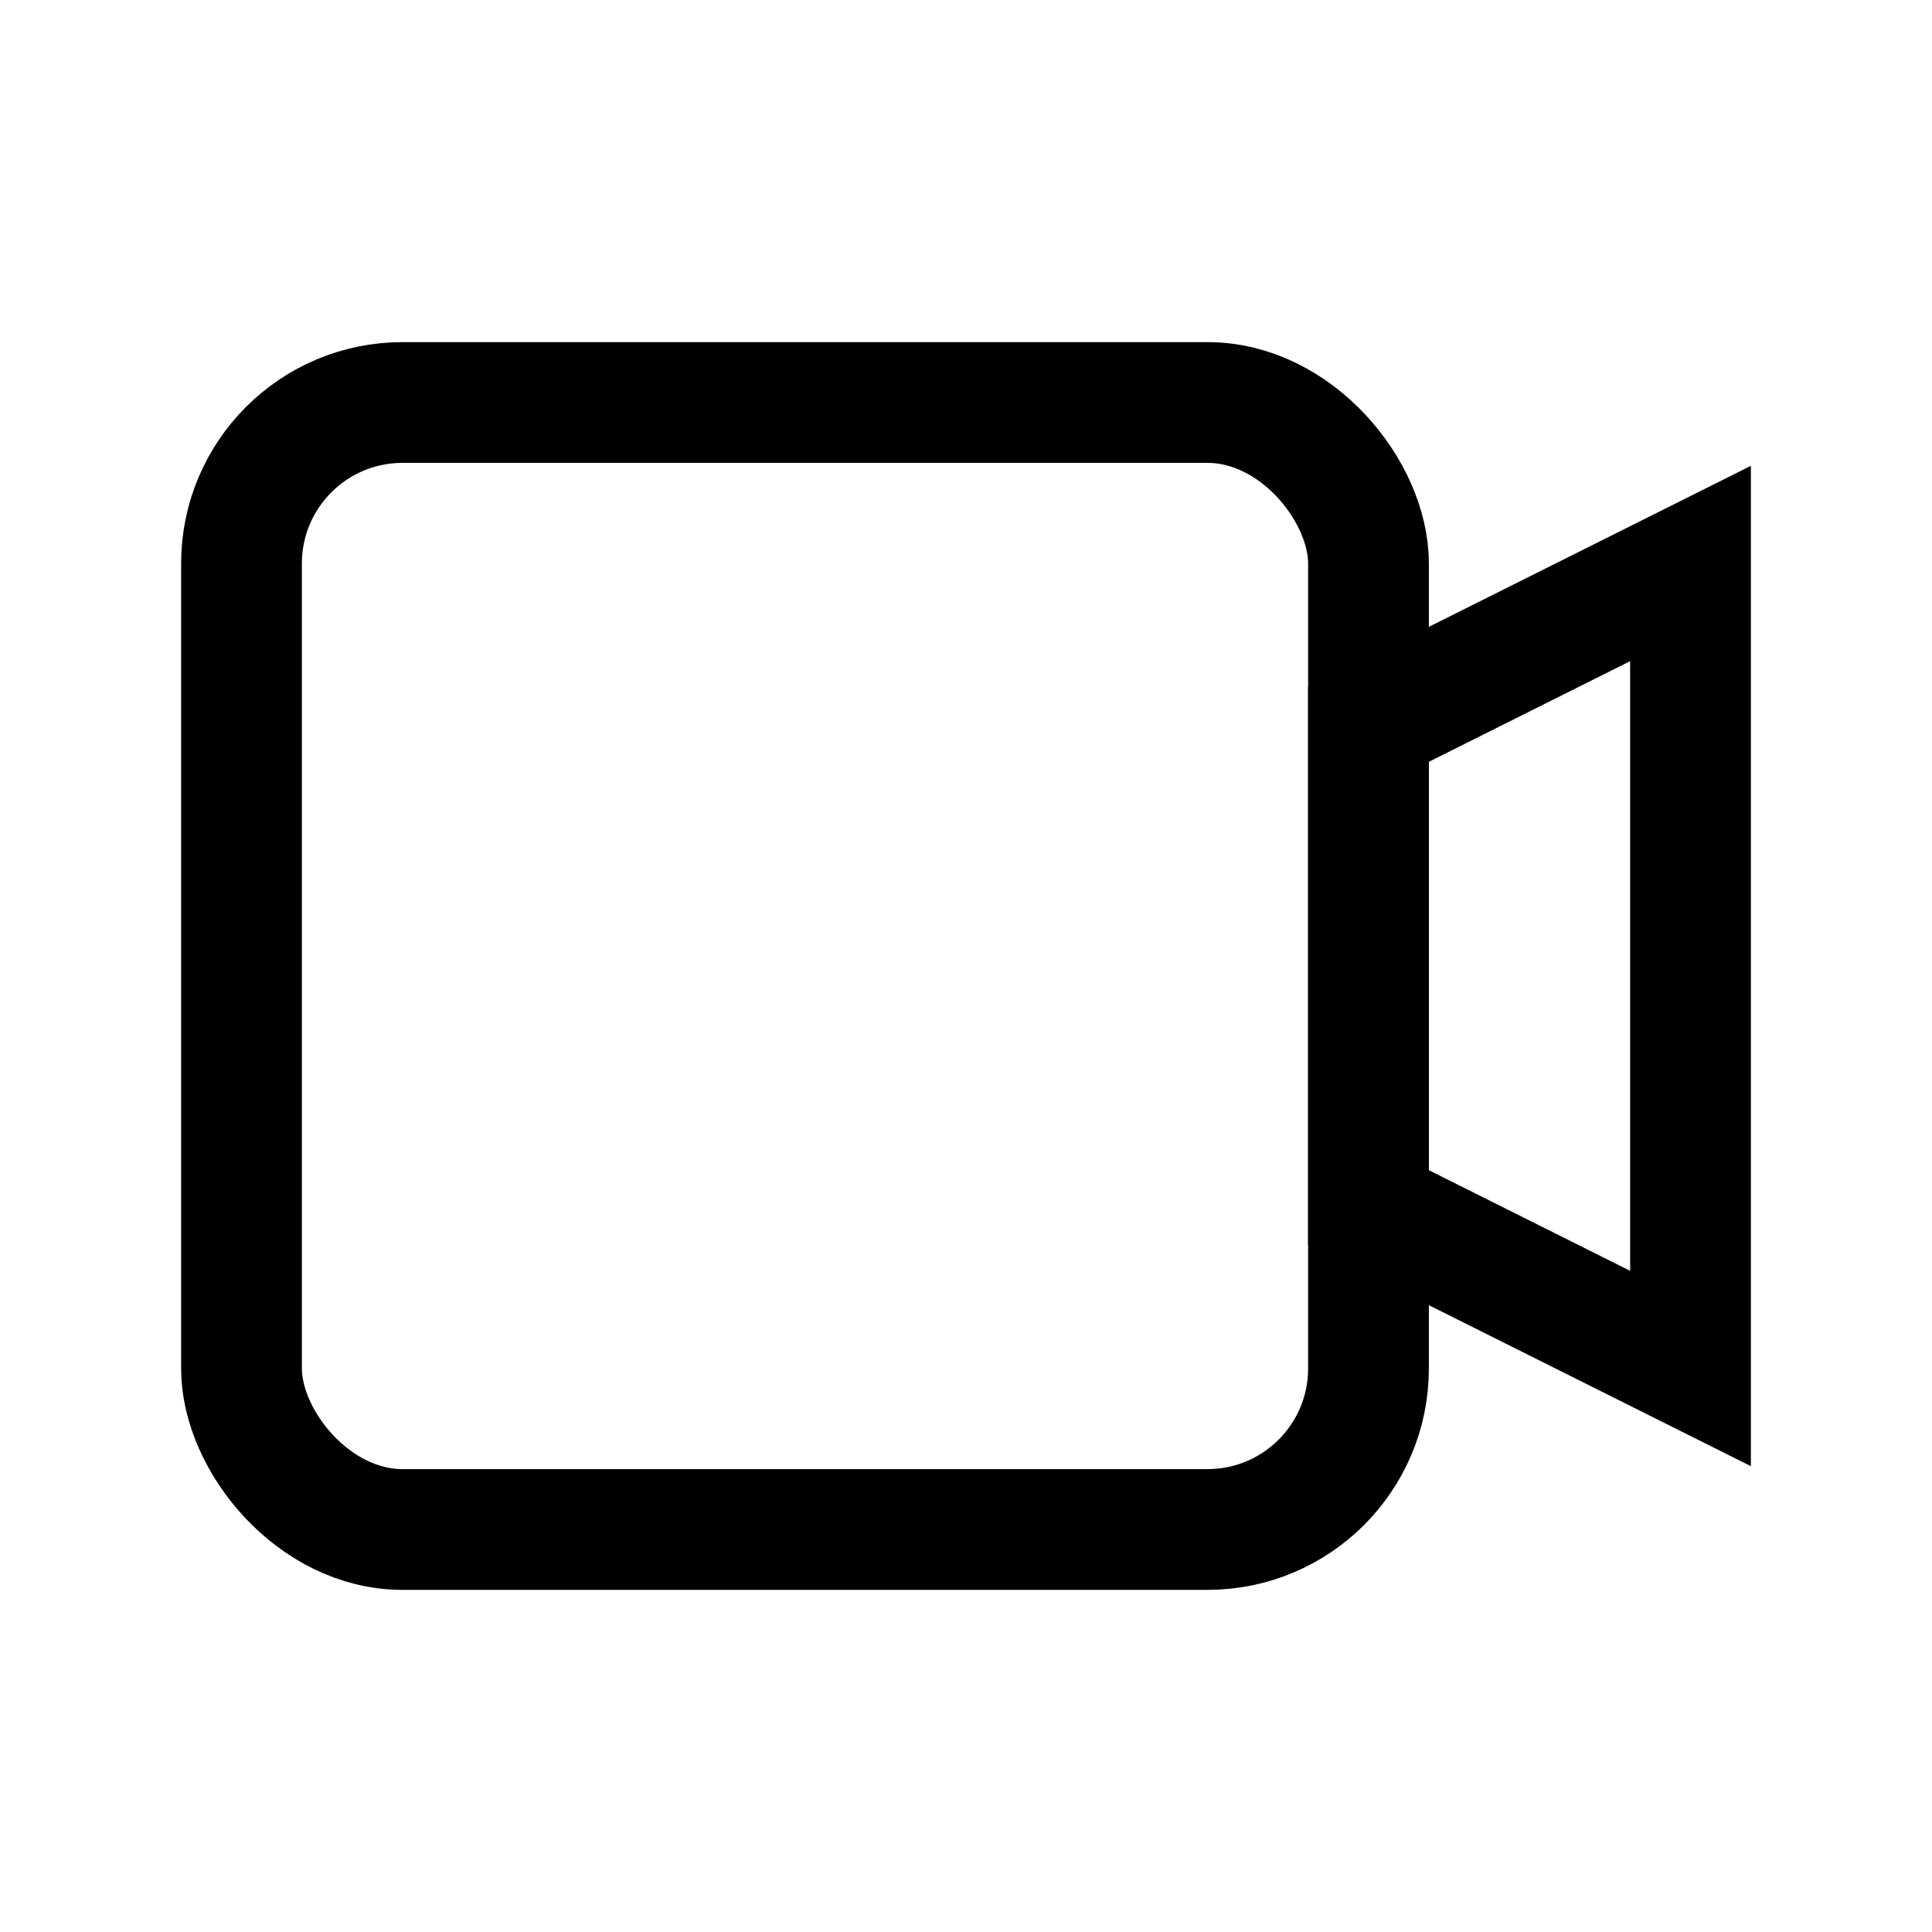
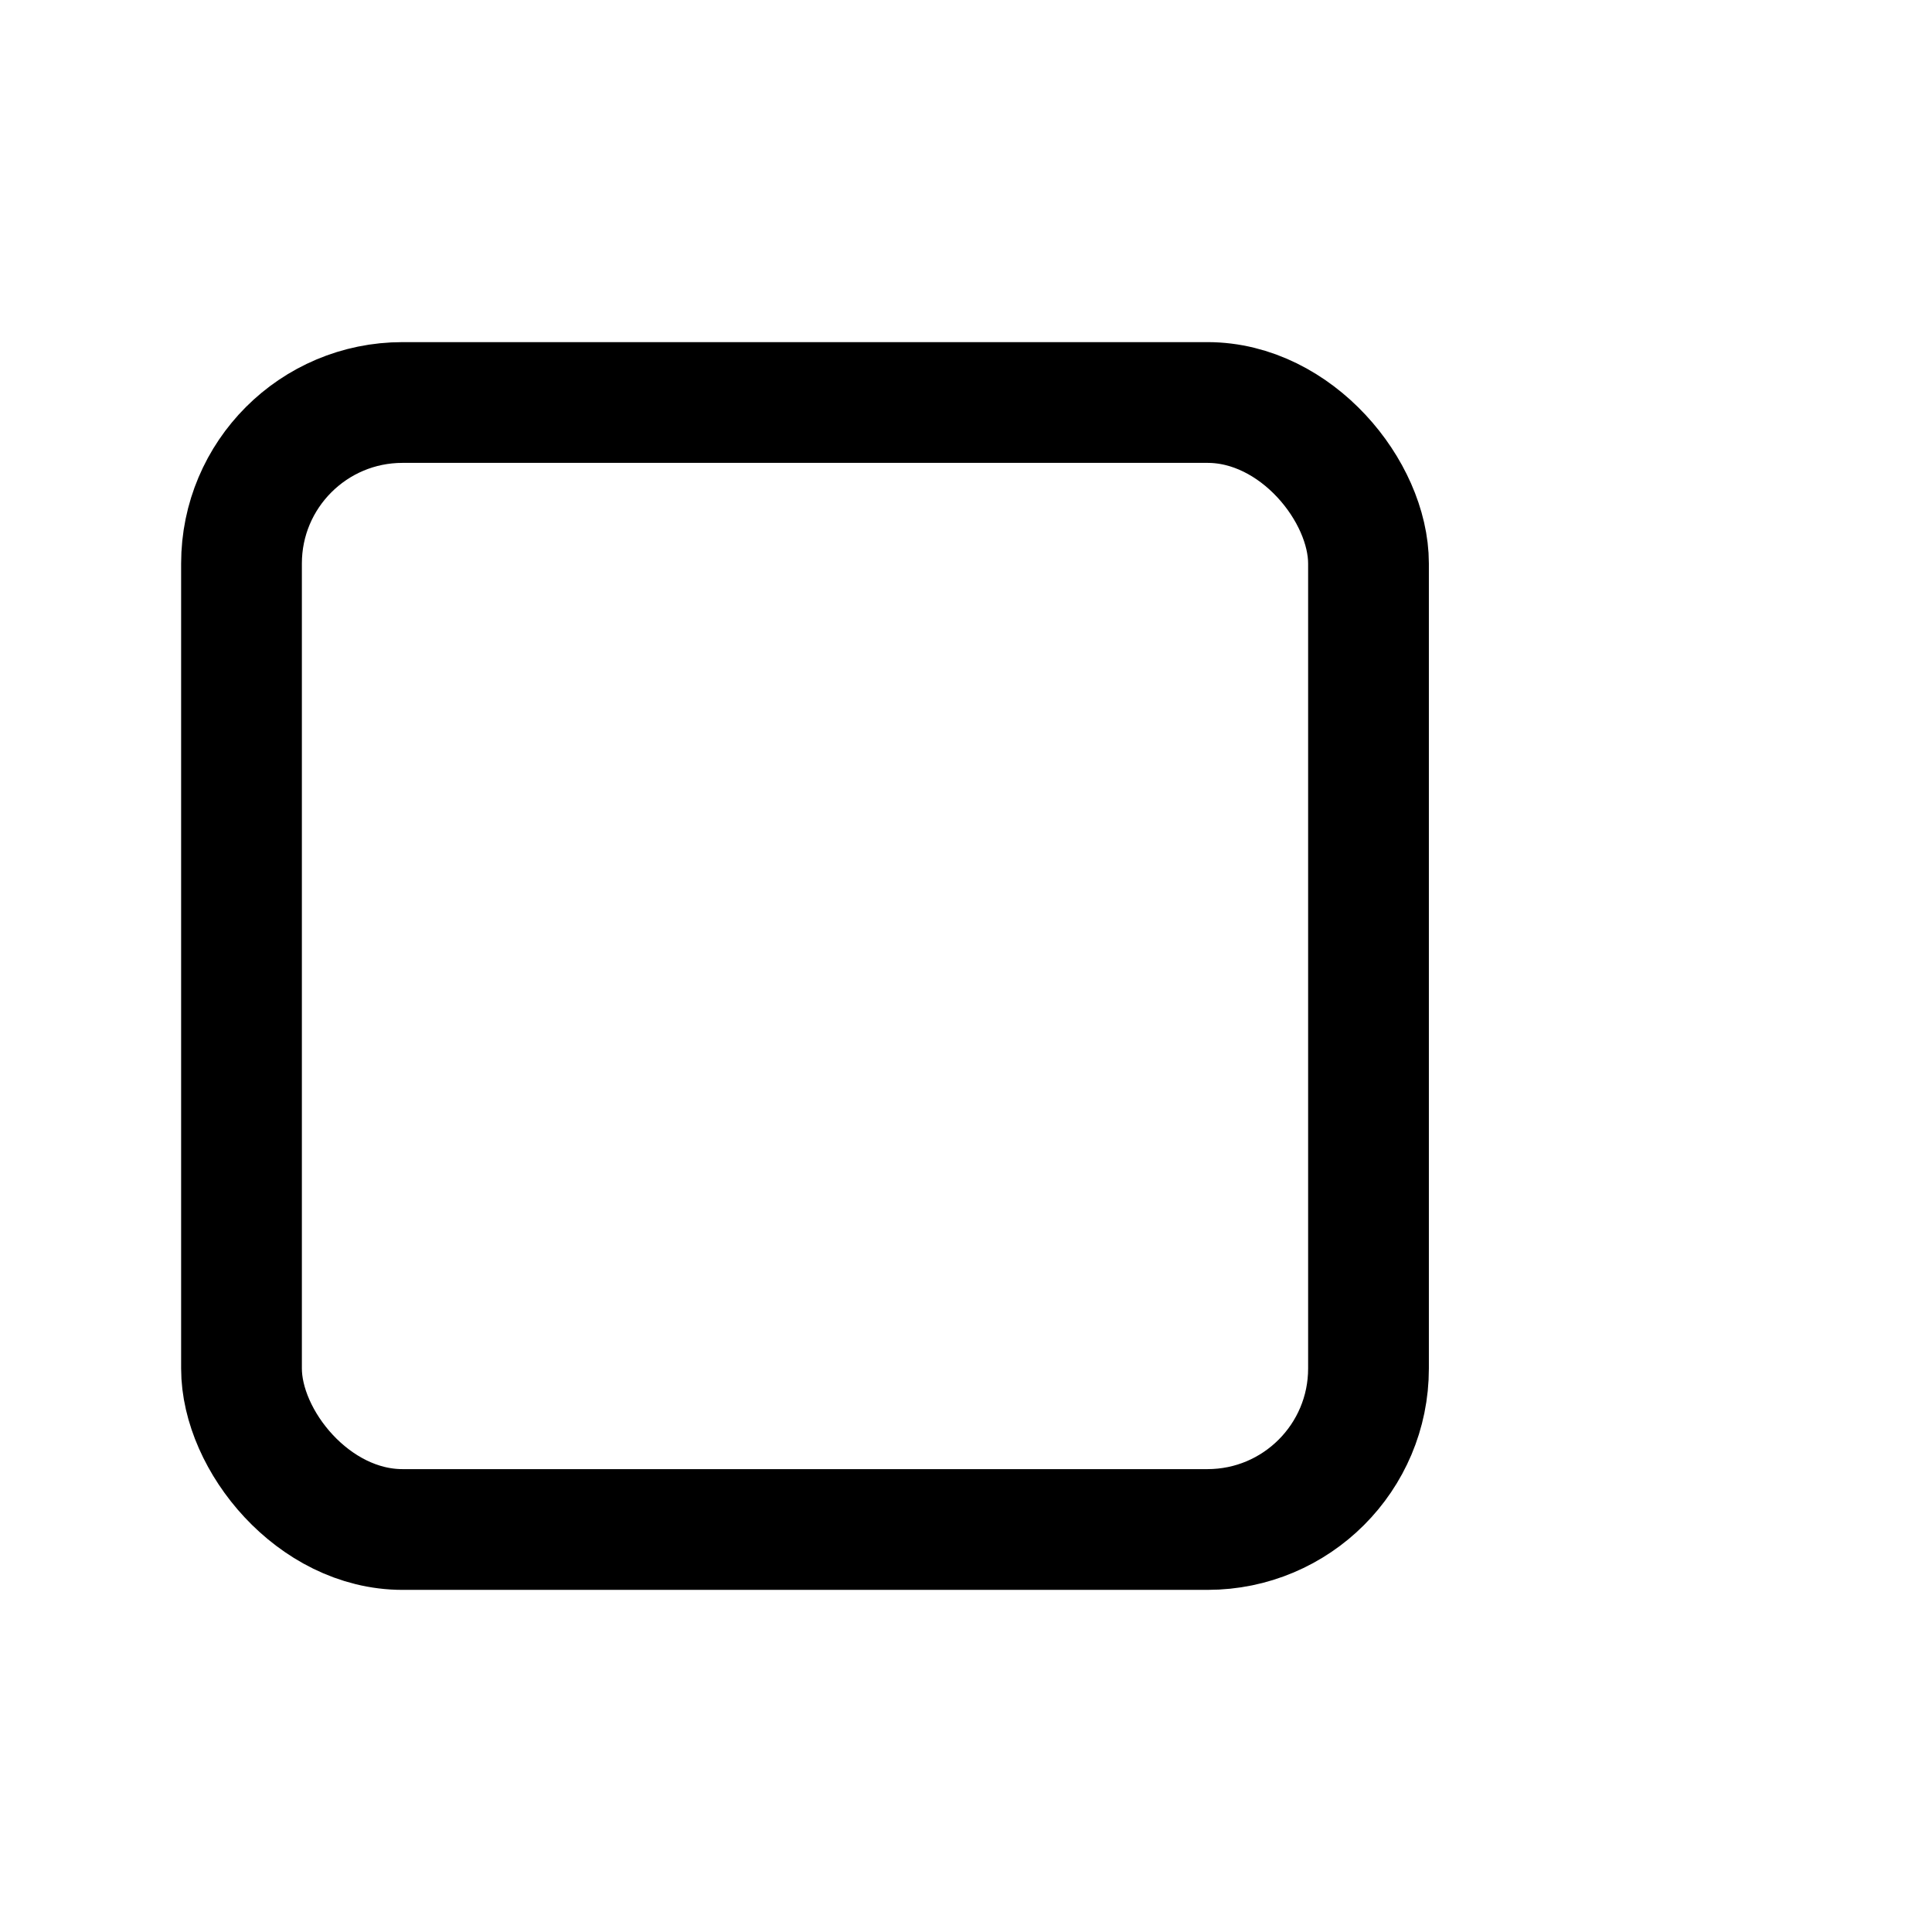
<svg xmlns="http://www.w3.org/2000/svg" viewBox="0 0 24 24" fill="none" stroke="currentColor">
  <rect x="3" y="5" width="14" height="14" rx="2" stroke-width="1.5" />
-   <path d="M17 9l4-2v10l-4-2z" stroke-width="1.5" />
</svg>